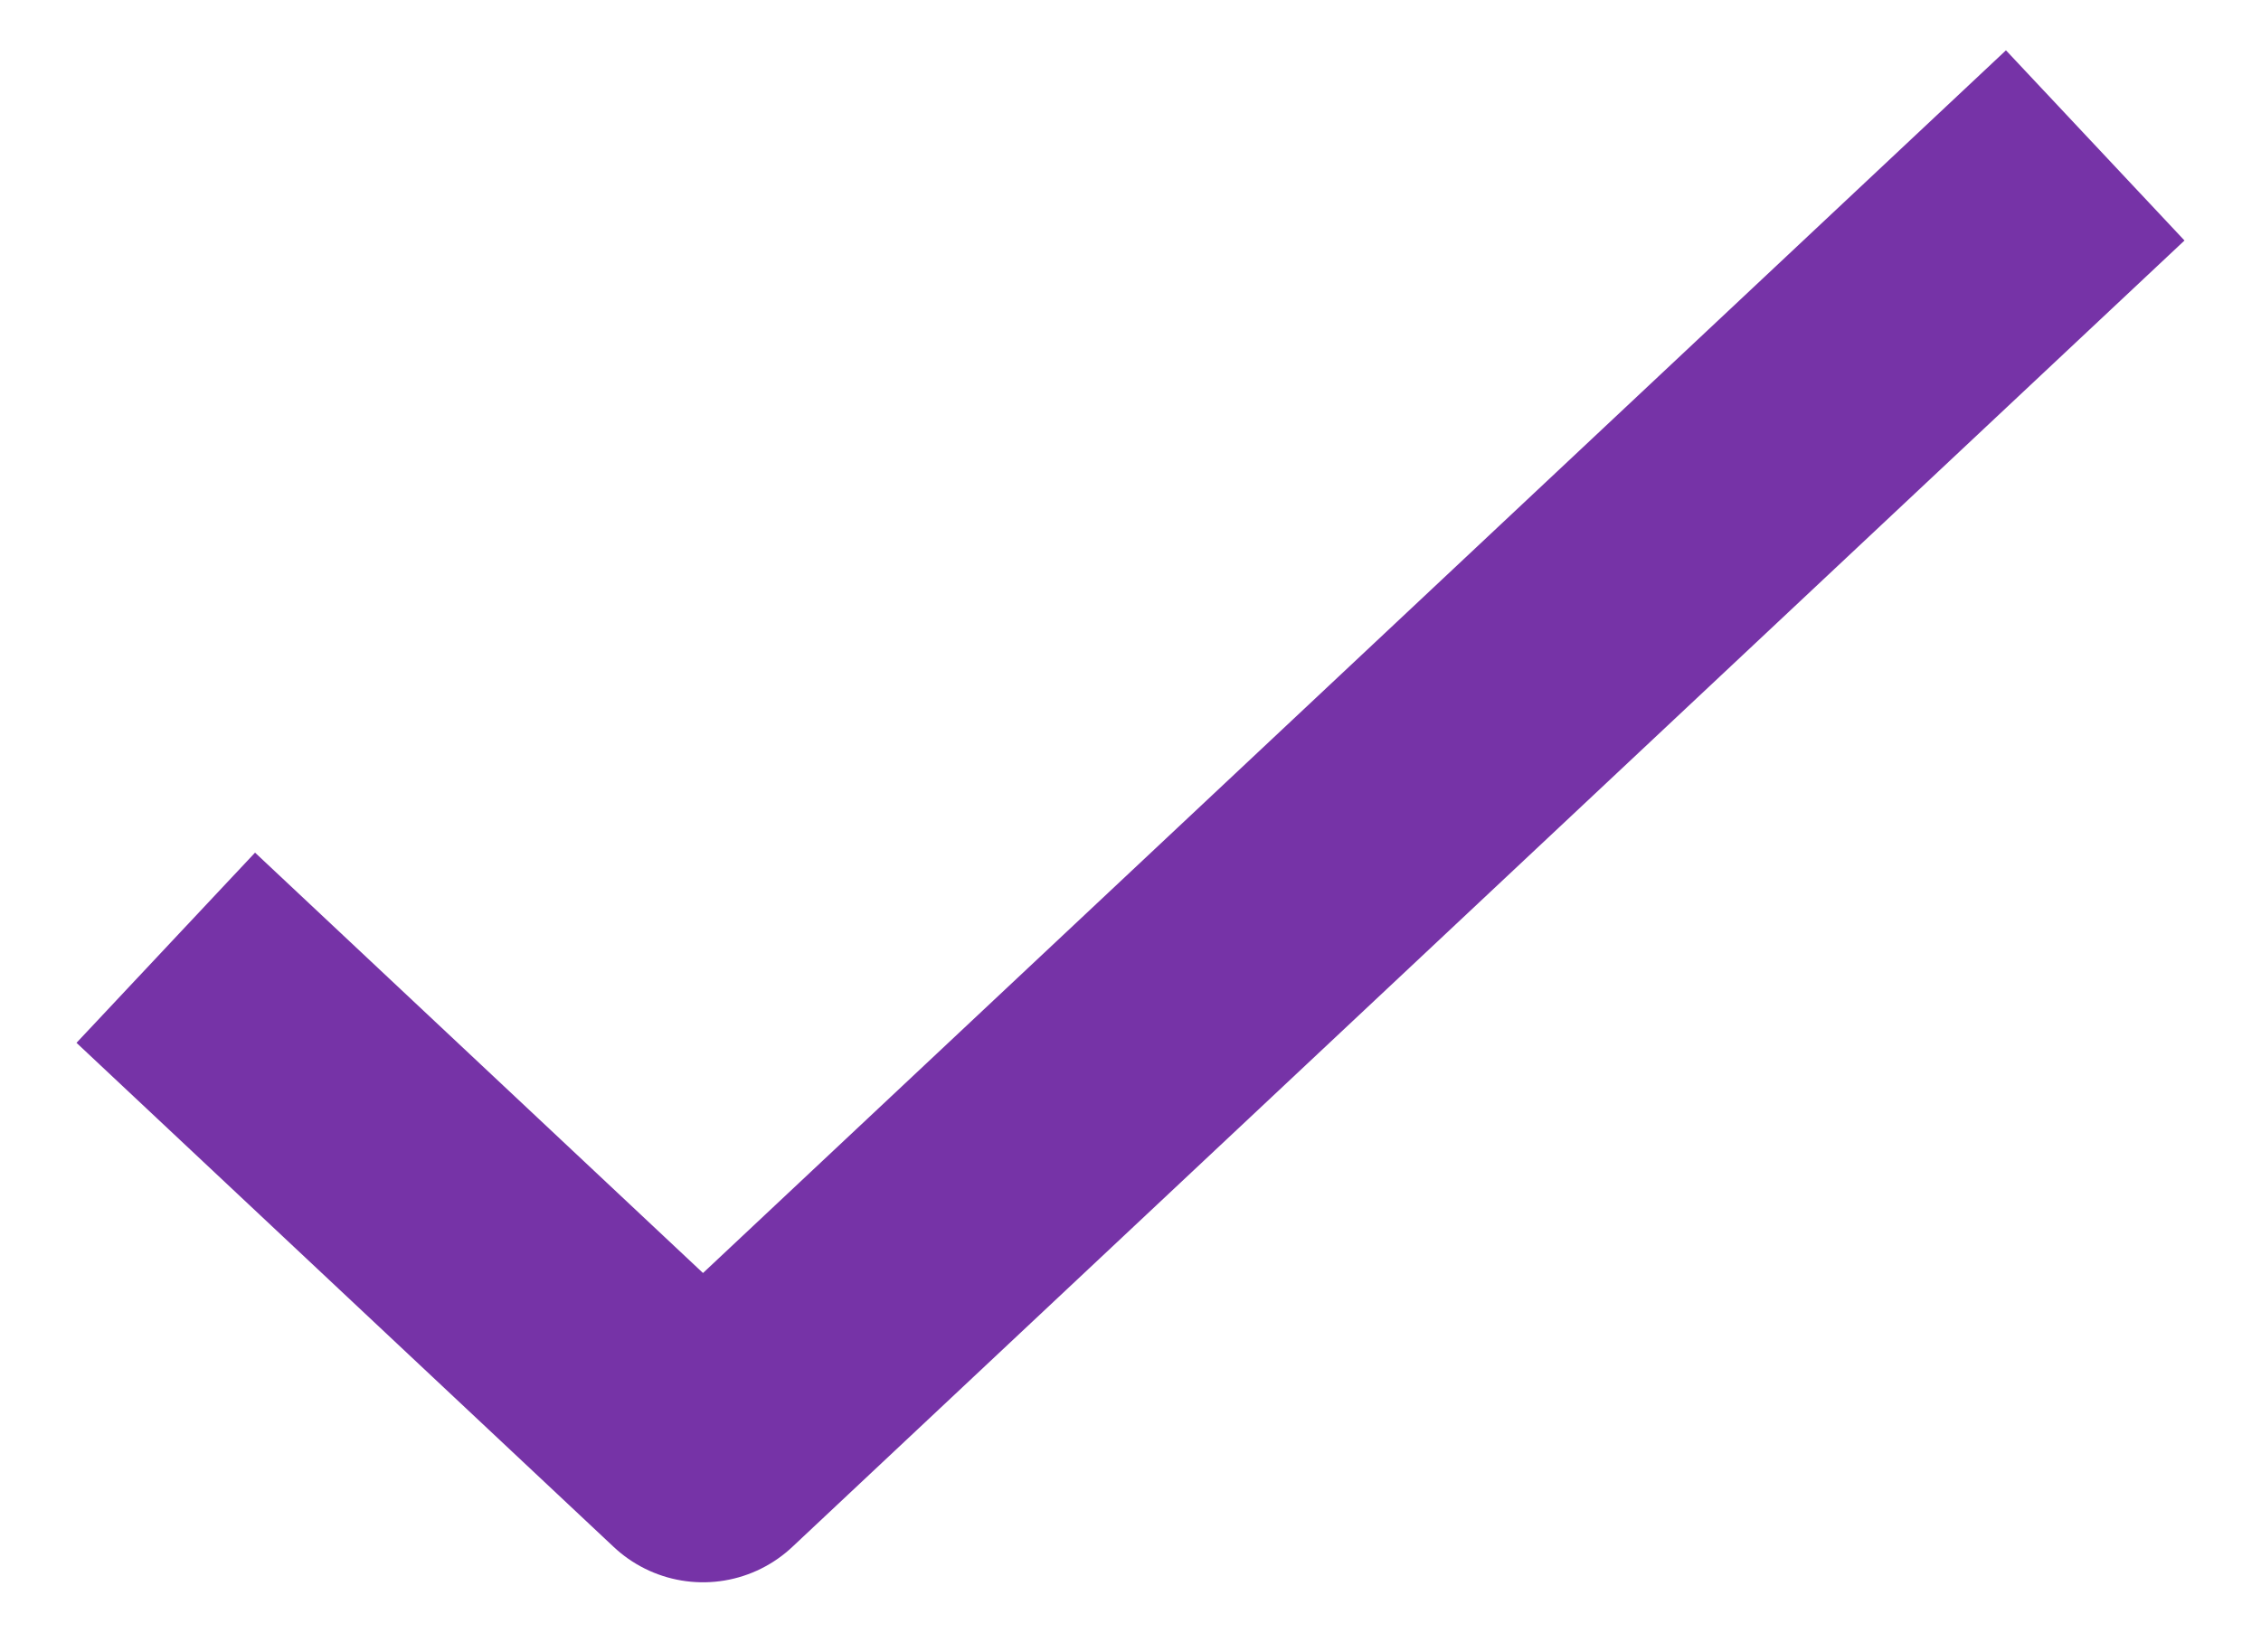
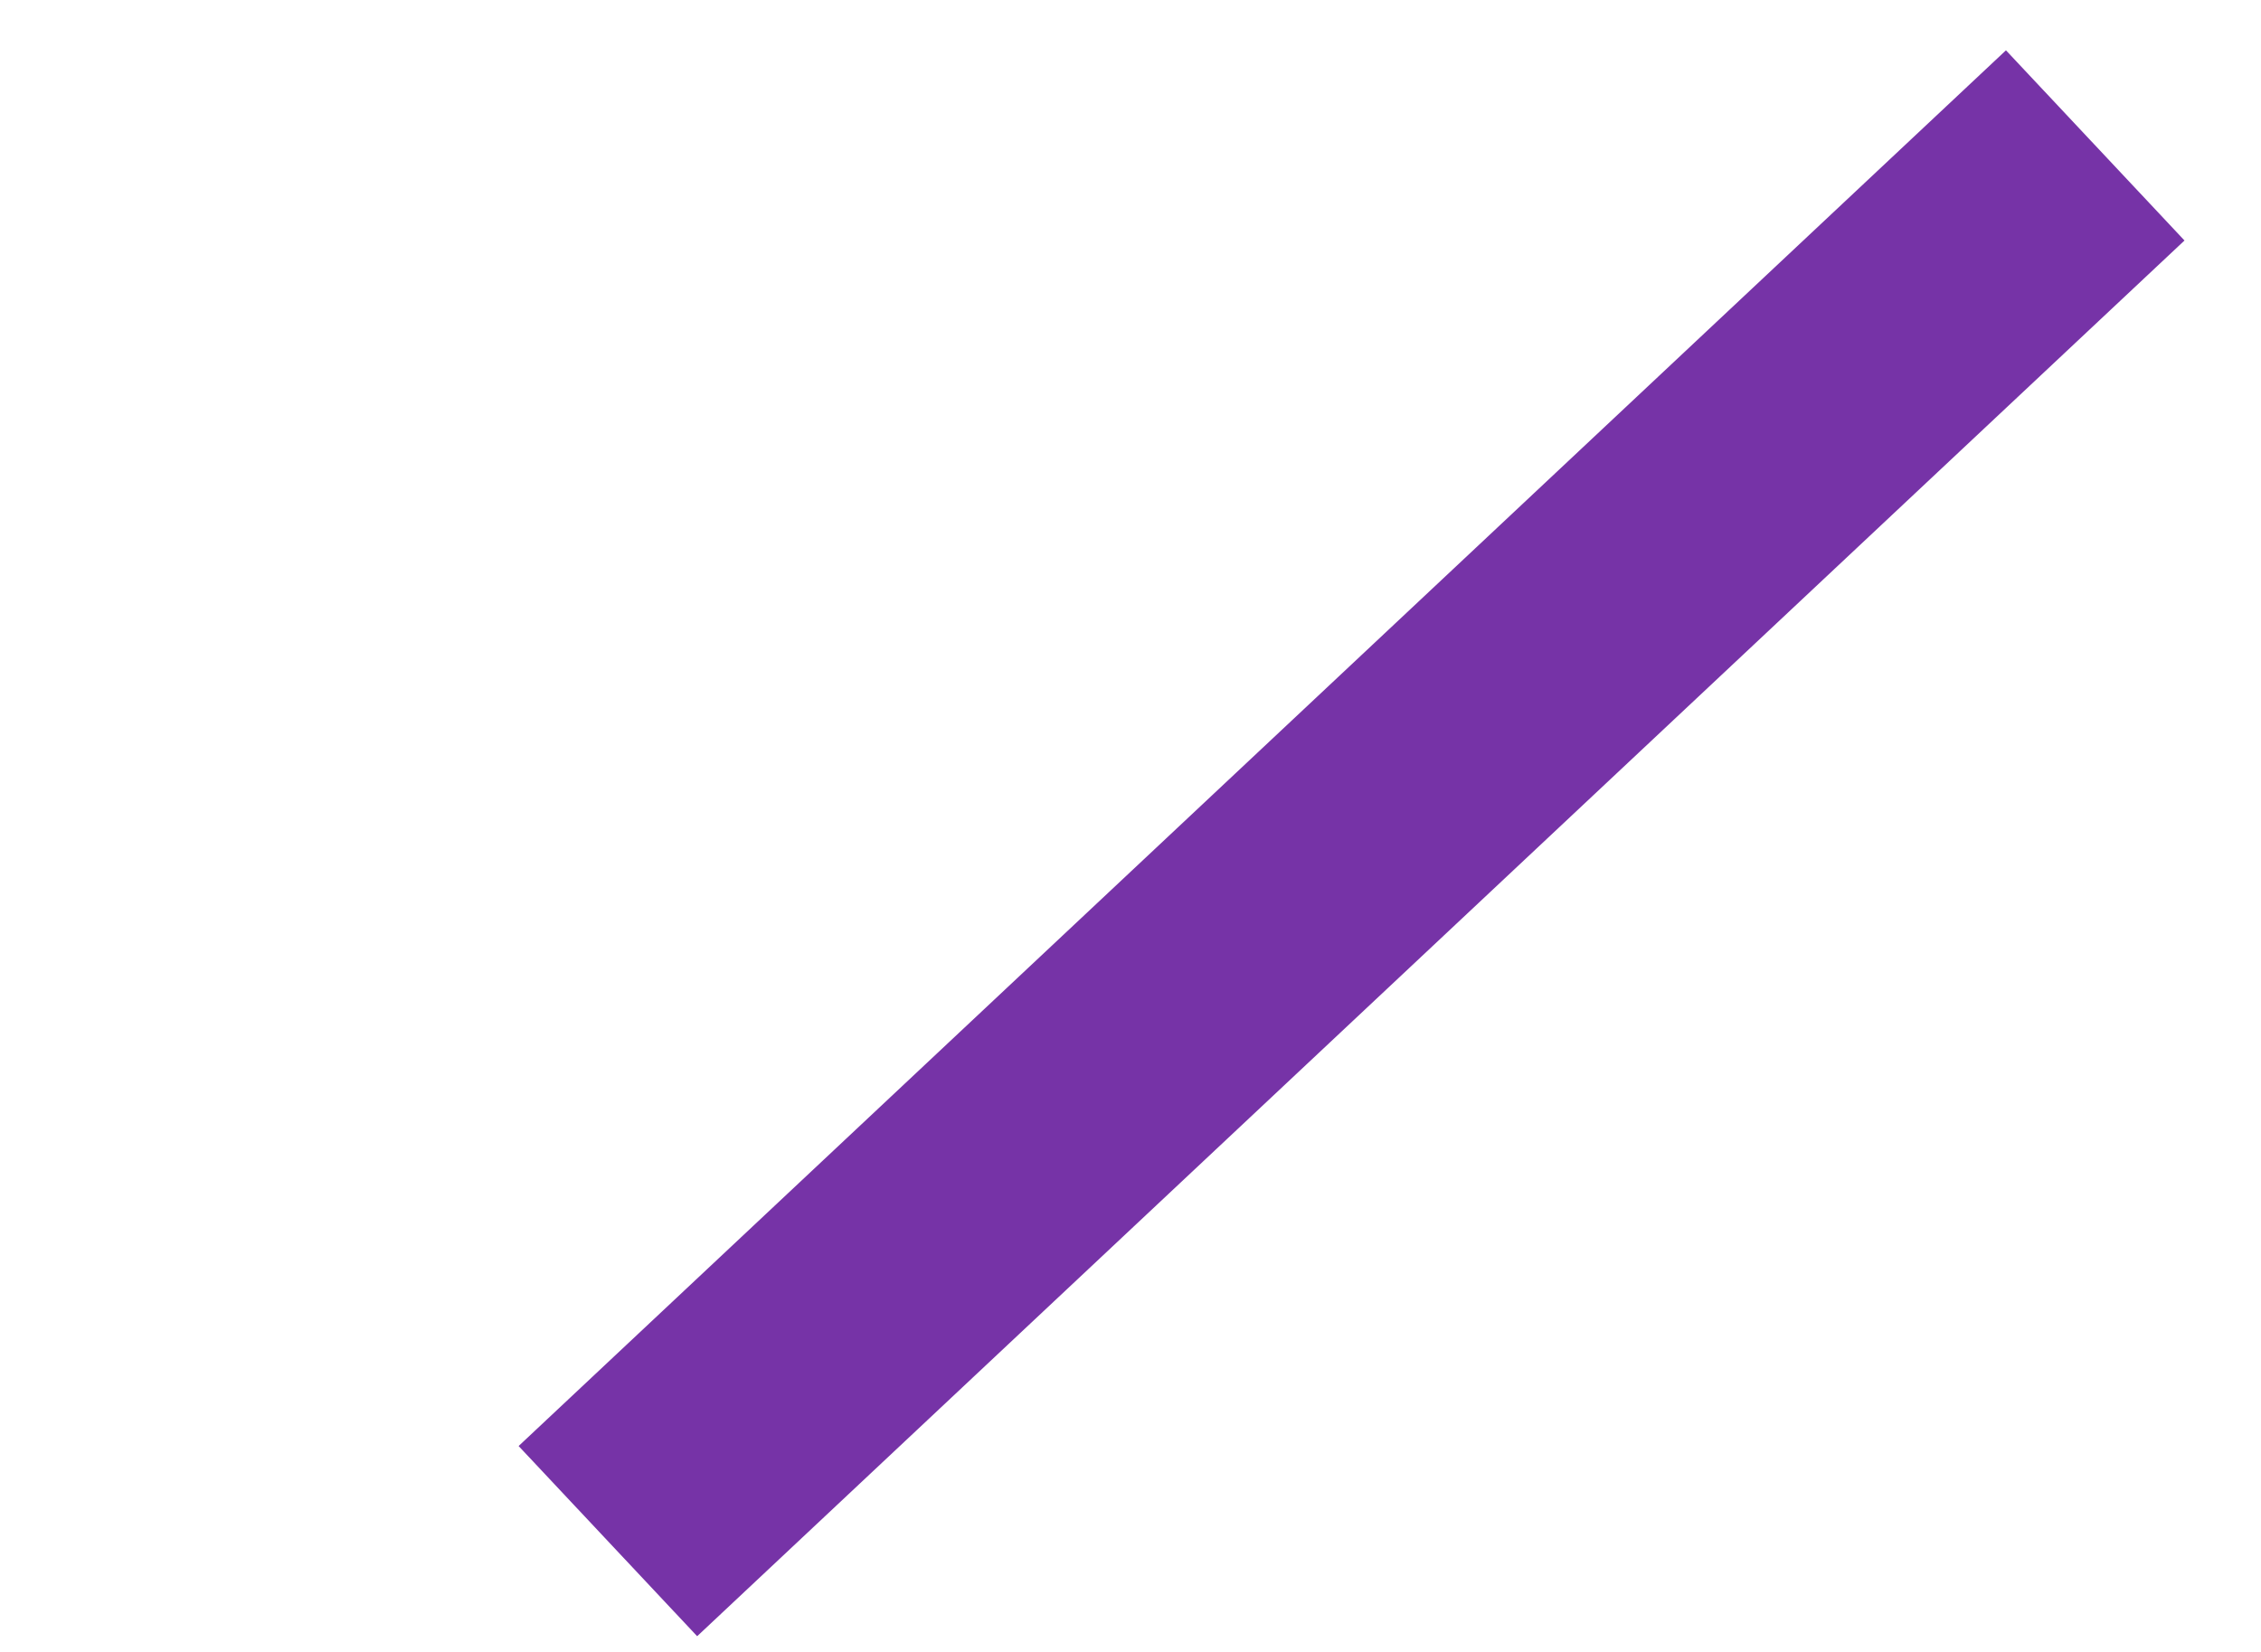
<svg xmlns="http://www.w3.org/2000/svg" width="26" height="19" viewBox="0 0 26 19" fill="none">
-   <path d="M23 2.699L8.084 16.699L3 11.927" stroke="#7633A7" stroke-width="3" stroke-linecap="square" stroke-linejoin="round" />
+   <path d="M23 2.699L8.084 16.699" stroke="#7633A7" stroke-width="3" stroke-linecap="square" stroke-linejoin="round" />
</svg>